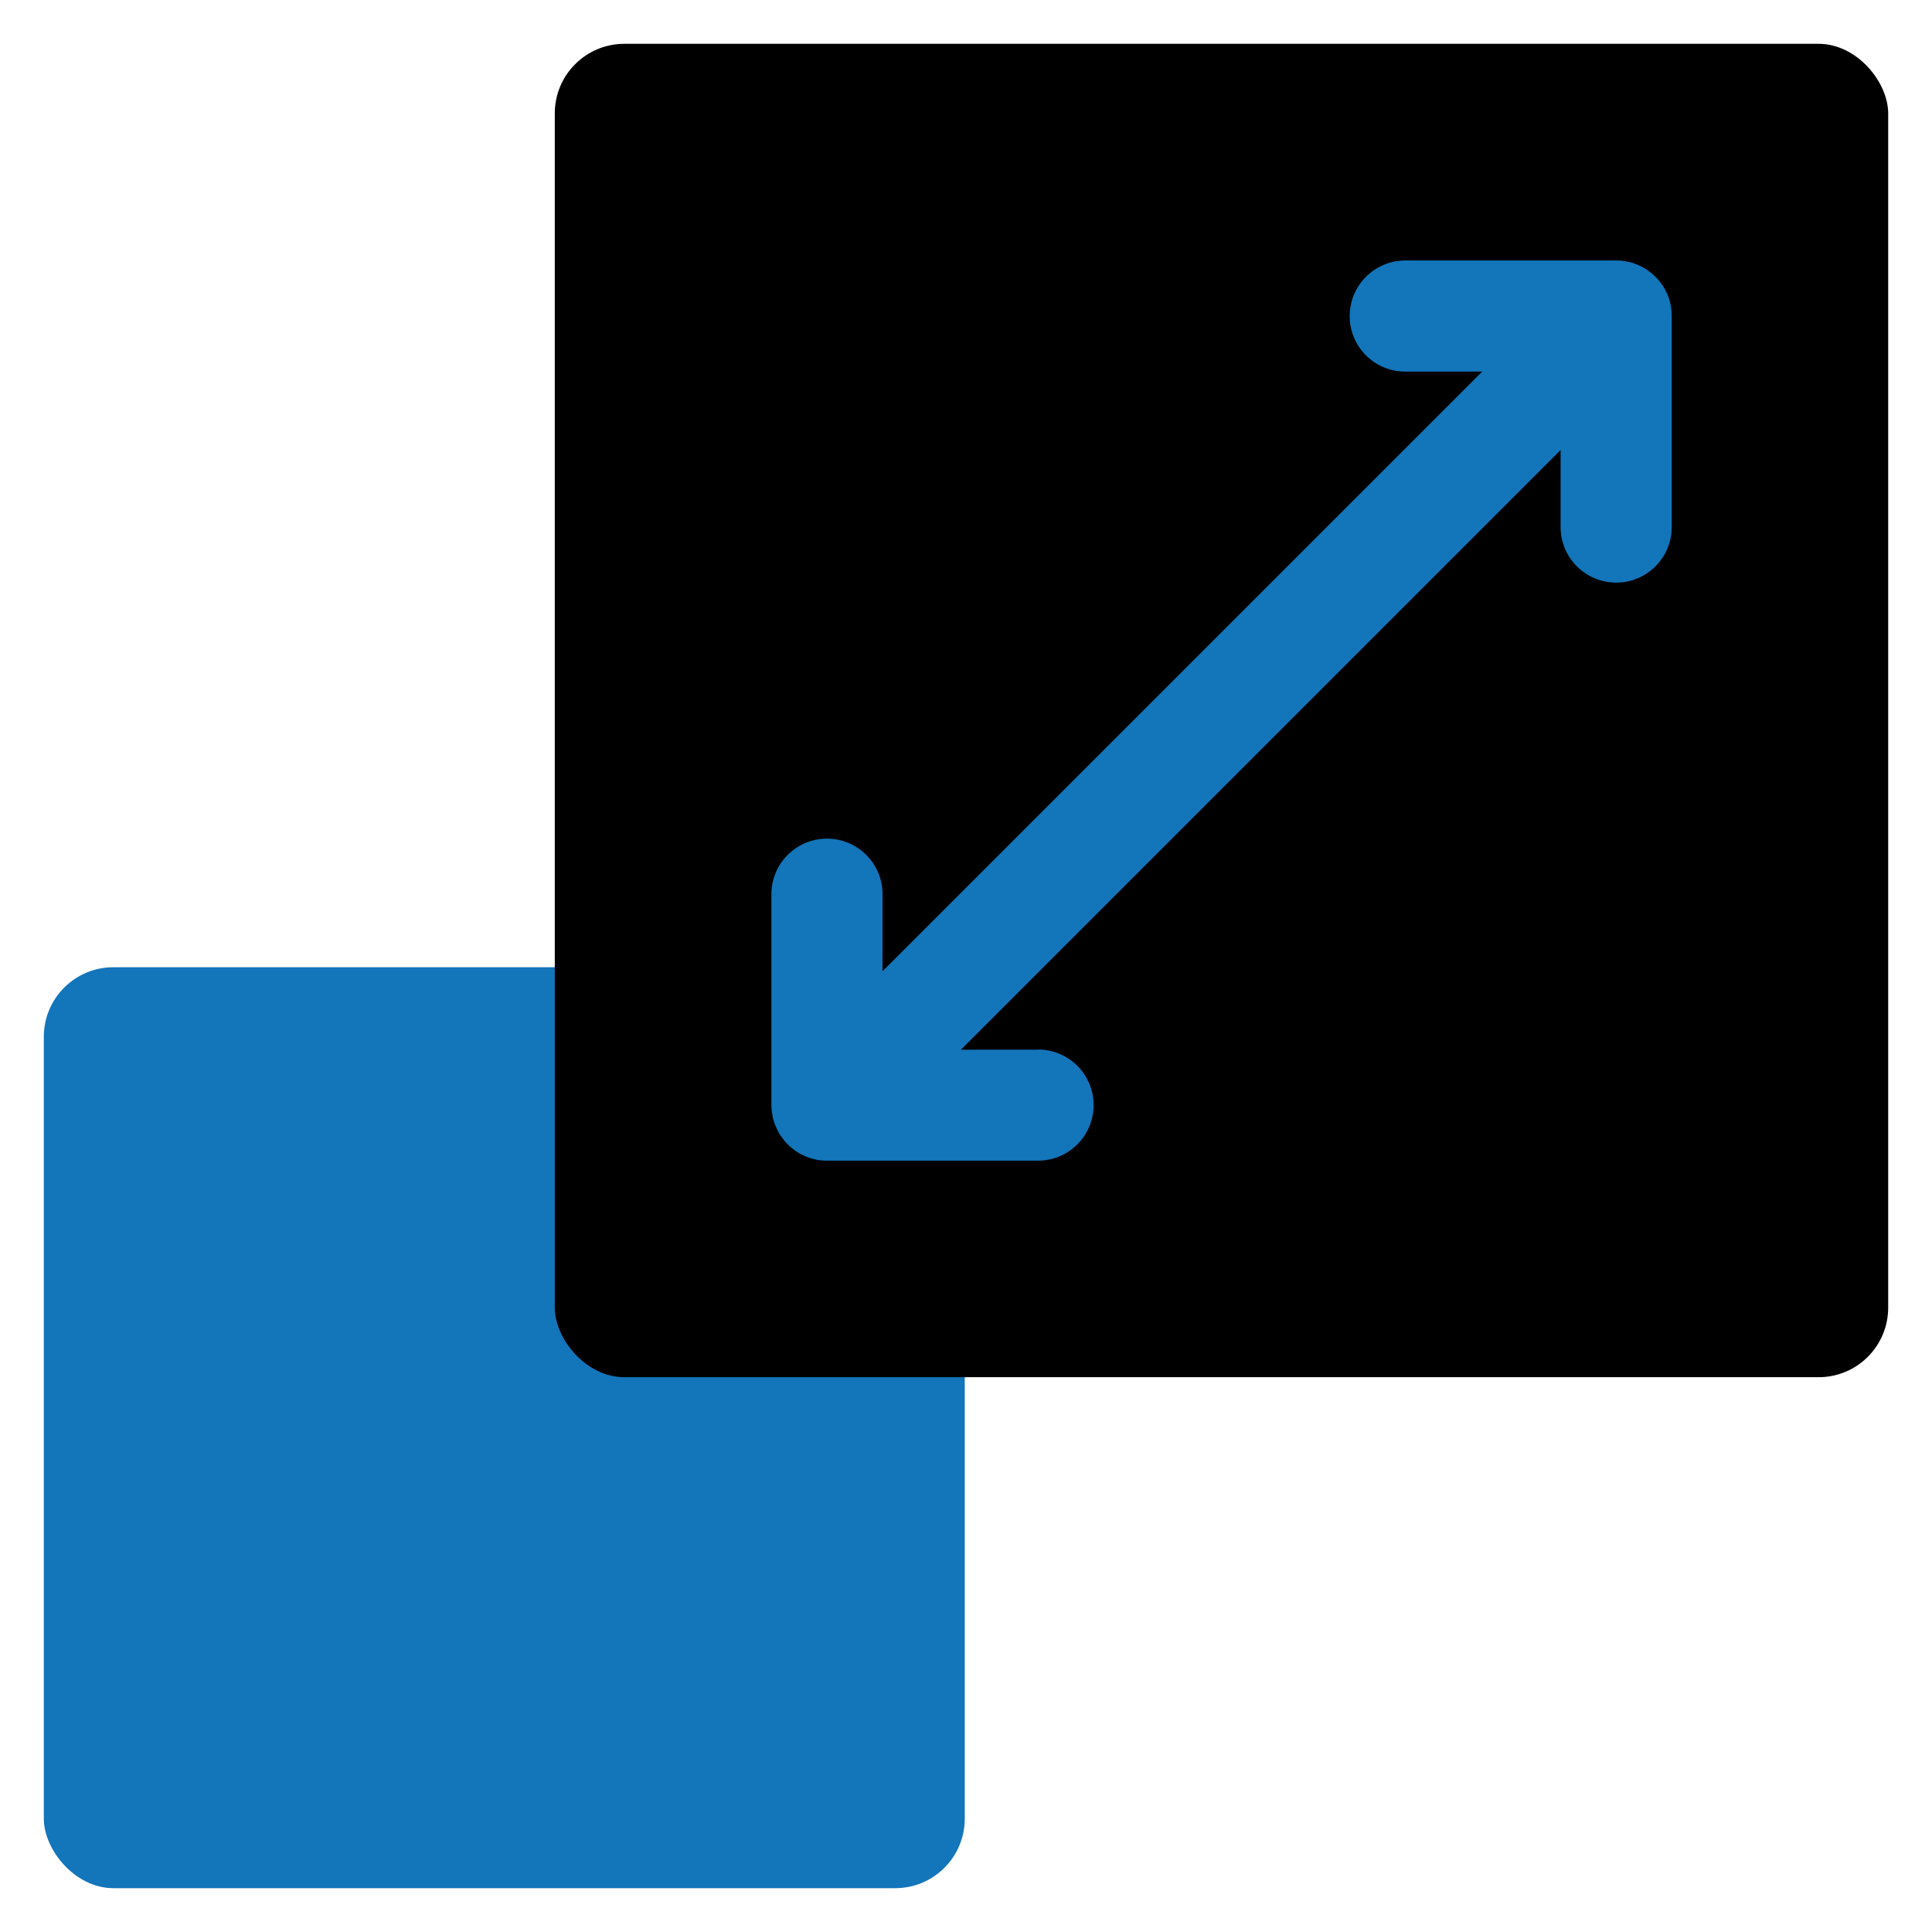
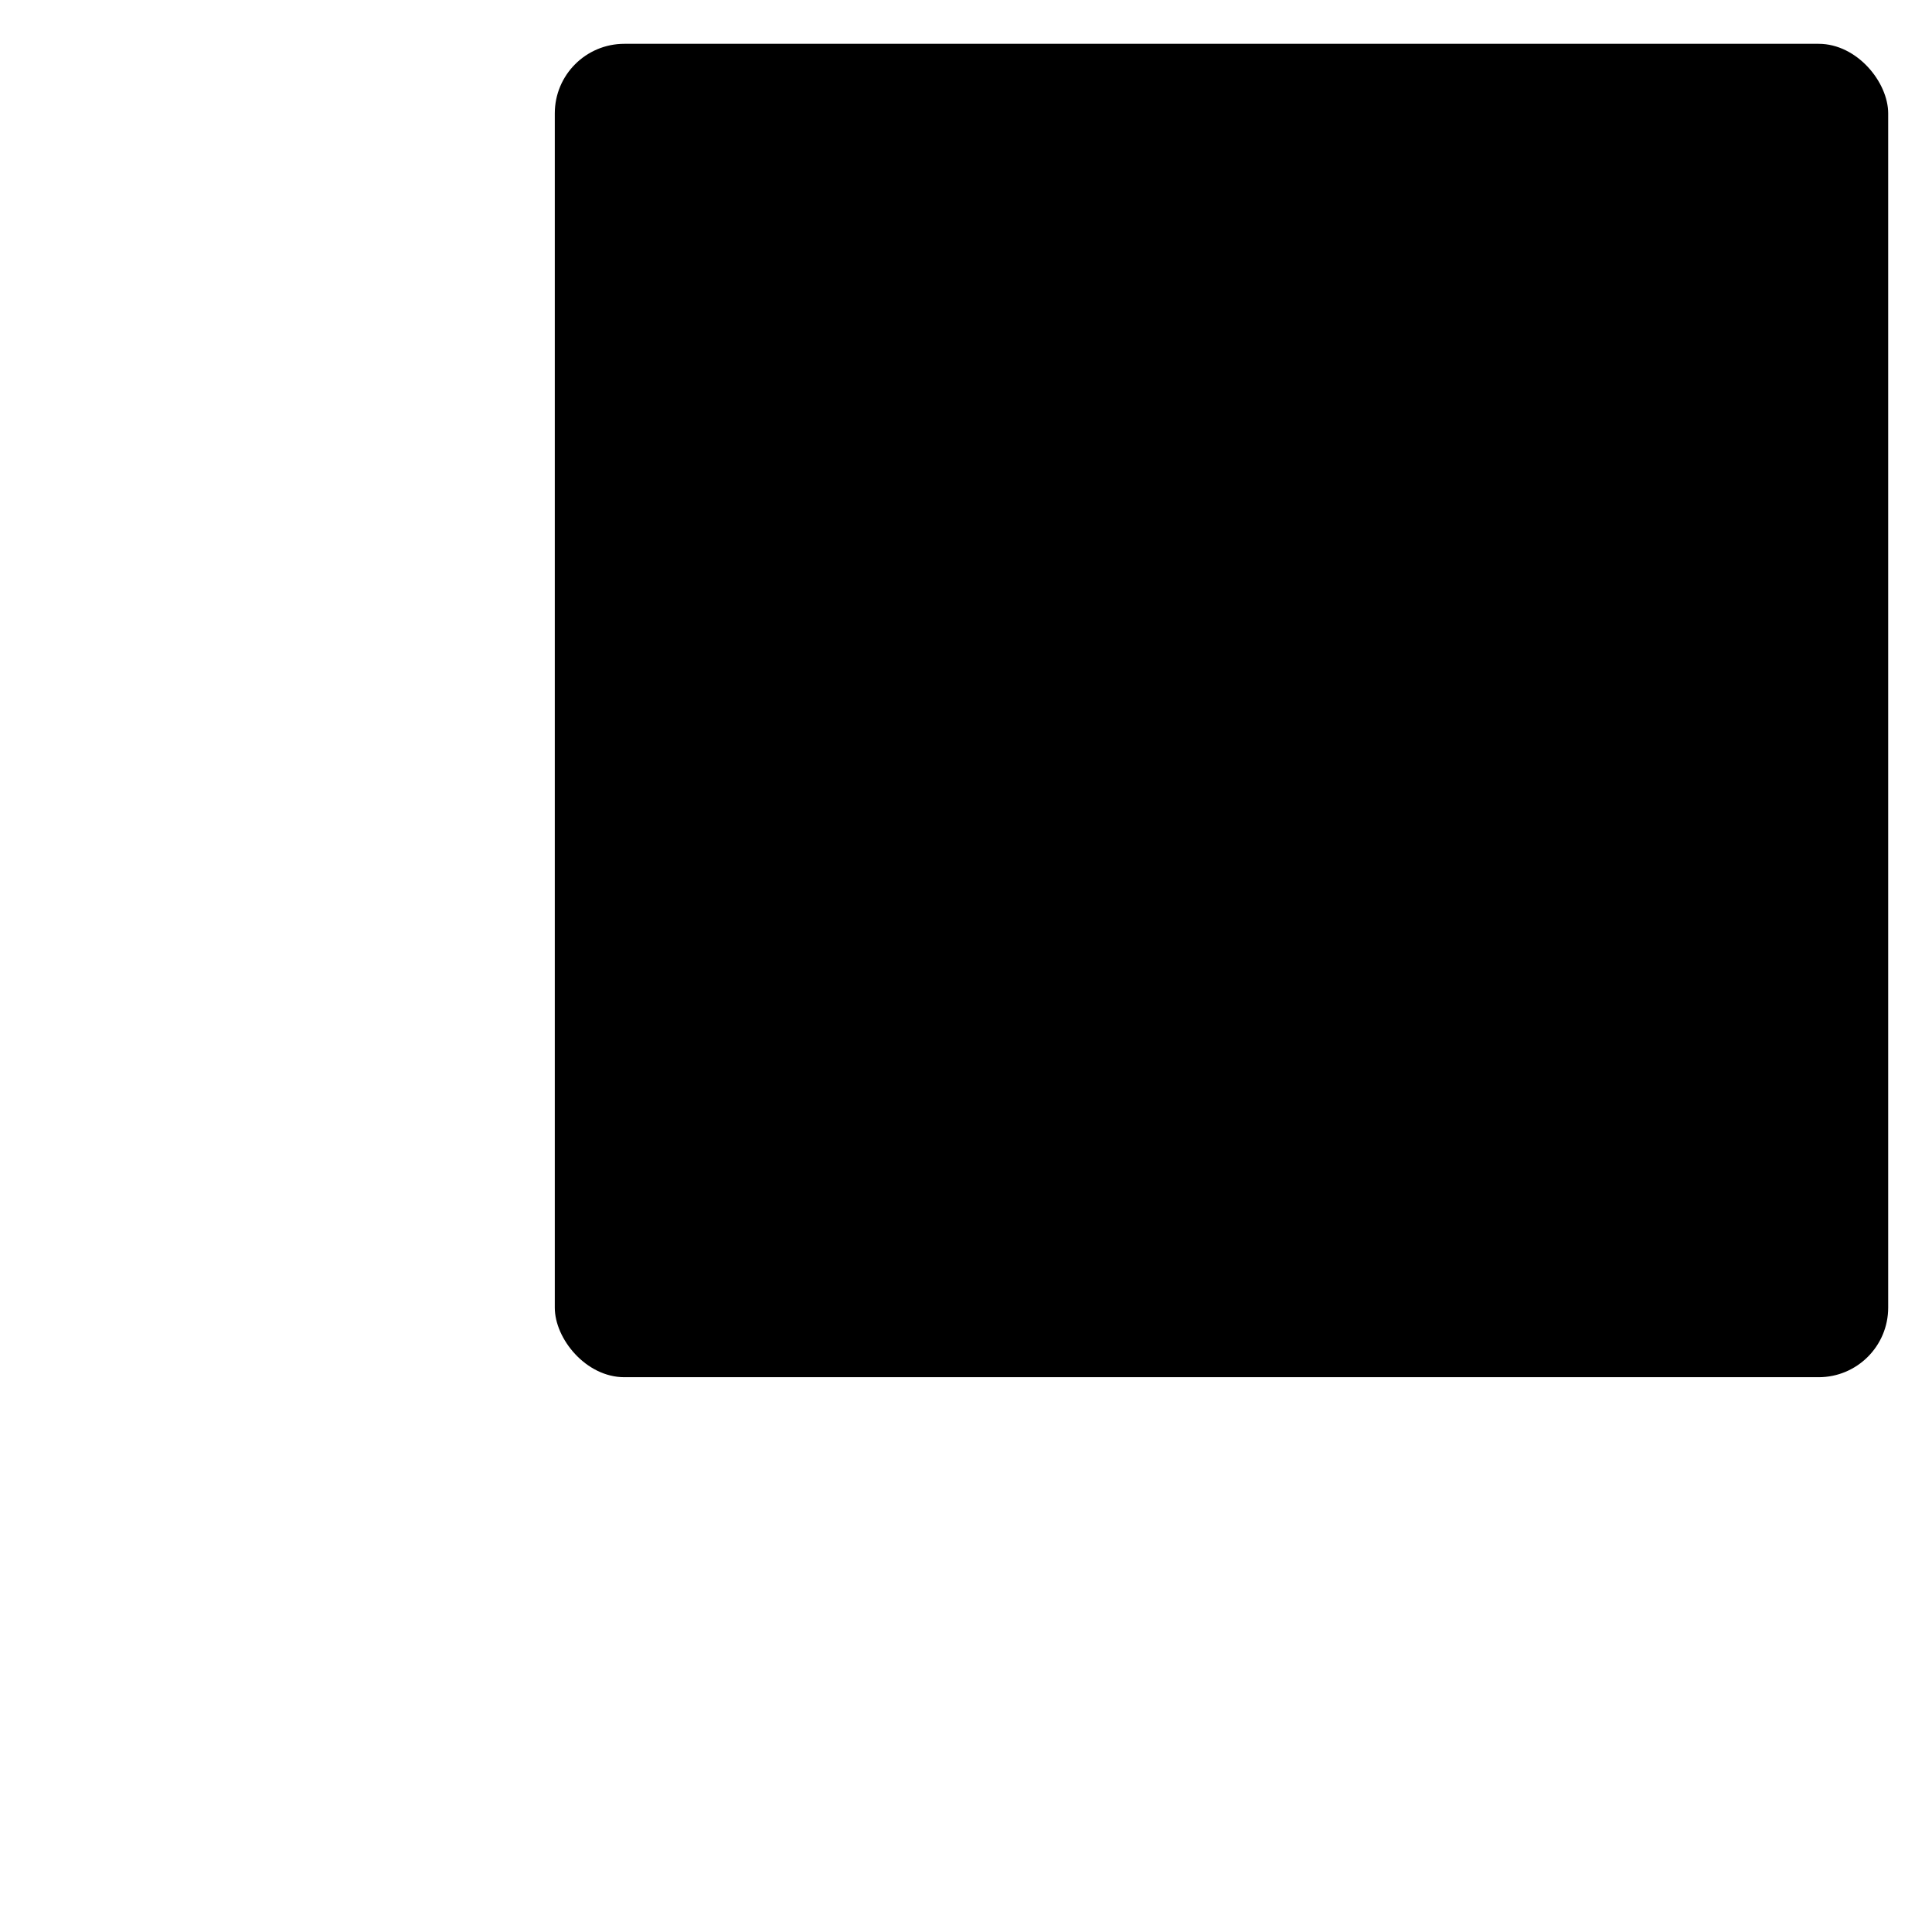
<svg xmlns="http://www.w3.org/2000/svg" viewBox="0 0 250 250" data-name="Layer 1" id="Layer_1">
  <defs>
    <style>
      .cls-1 {
        fill: #1375ba;
      }
    </style>
  </defs>
-   <rect ry="9" rx="9" height="119.17" width="119.17" y="125.16" x="5.67" class="cls-1" />
  <rect ry="9" rx="9" height="172.54" width="172.54" y="5.67" x="71.79" />
-   <path d="M134.31,135.83h-9.97l77.6-77.6v9.97c0,3.97,3.22,7.19,7.19,7.19,3.97,0,7.19-3.22,7.19-7.19v-27.31c0-.24-.01-.47-.03-.71,0-.05-.02-.1-.02-.15-.02-.18-.05-.36-.08-.55-.01-.05-.03-.1-.04-.15-.04-.18-.08-.36-.13-.53-.01-.04-.03-.08-.04-.11-.06-.19-.12-.37-.2-.55-.01-.02-.02-.05-.03-.07-.08-.19-.17-.38-.27-.56-.01-.02-.03-.05-.04-.07-.1-.18-.2-.36-.32-.53-.04-.05-.08-.1-.11-.15-.1-.14-.2-.28-.31-.41-.15-.18-.31-.36-.48-.53s-.35-.33-.53-.48c-.14-.11-.28-.21-.42-.31-.05-.03-.09-.07-.14-.11-.18-.12-.36-.22-.54-.33-.02-.01-.04-.02-.06-.03-.19-.1-.38-.19-.58-.27-.02,0-.04-.02-.05-.03-.19-.08-.38-.14-.57-.21-.03,0-.06-.02-.09-.03-.18-.06-.37-.1-.56-.14-.04,0-.08-.02-.13-.03-.19-.04-.38-.06-.57-.09-.04,0-.08-.01-.12-.02-.24-.02-.47-.04-.71-.03h-27.31c-3.97,0-7.19,3.22-7.19,7.19,0,1.99.8,3.78,2.1,5.08s3.1,2.11,5.08,2.1h9.97s-77.6,77.6-77.6,77.6v-9.97c0-3.97-3.22-7.19-7.19-7.19-3.97,0-7.19,3.22-7.19,7.19v27.31c0,.24.01.48.04.71,0,.04.01.08.02.12.02.19.05.38.09.57,0,.04.02.08.03.13.04.19.08.37.14.56,0,.03.02.06.03.09.06.19.13.39.21.57,0,.02.02.04.03.05.08.2.17.39.27.58.01.02.02.04.03.06.1.18.21.37.33.54.03.05.07.1.11.14.1.14.2.29.31.42.15.18.31.36.48.53s.35.33.53.48c.13.11.27.21.41.31.05.04.1.08.15.11.17.12.35.22.53.32.02.01.05.03.07.04.18.1.37.18.56.27.02.01.05.02.07.03.18.07.36.14.55.2.04.01.08.03.11.04.18.05.35.09.53.13.05.01.1.03.15.04.18.04.36.06.55.08.05,0,.1.02.15.02.24.02.47.03.71.03h27.31c3.97,0,7.19-3.22,7.19-7.19,0-3.97-3.22-7.19-7.19-7.19Z" class="cls-1" />
</svg>